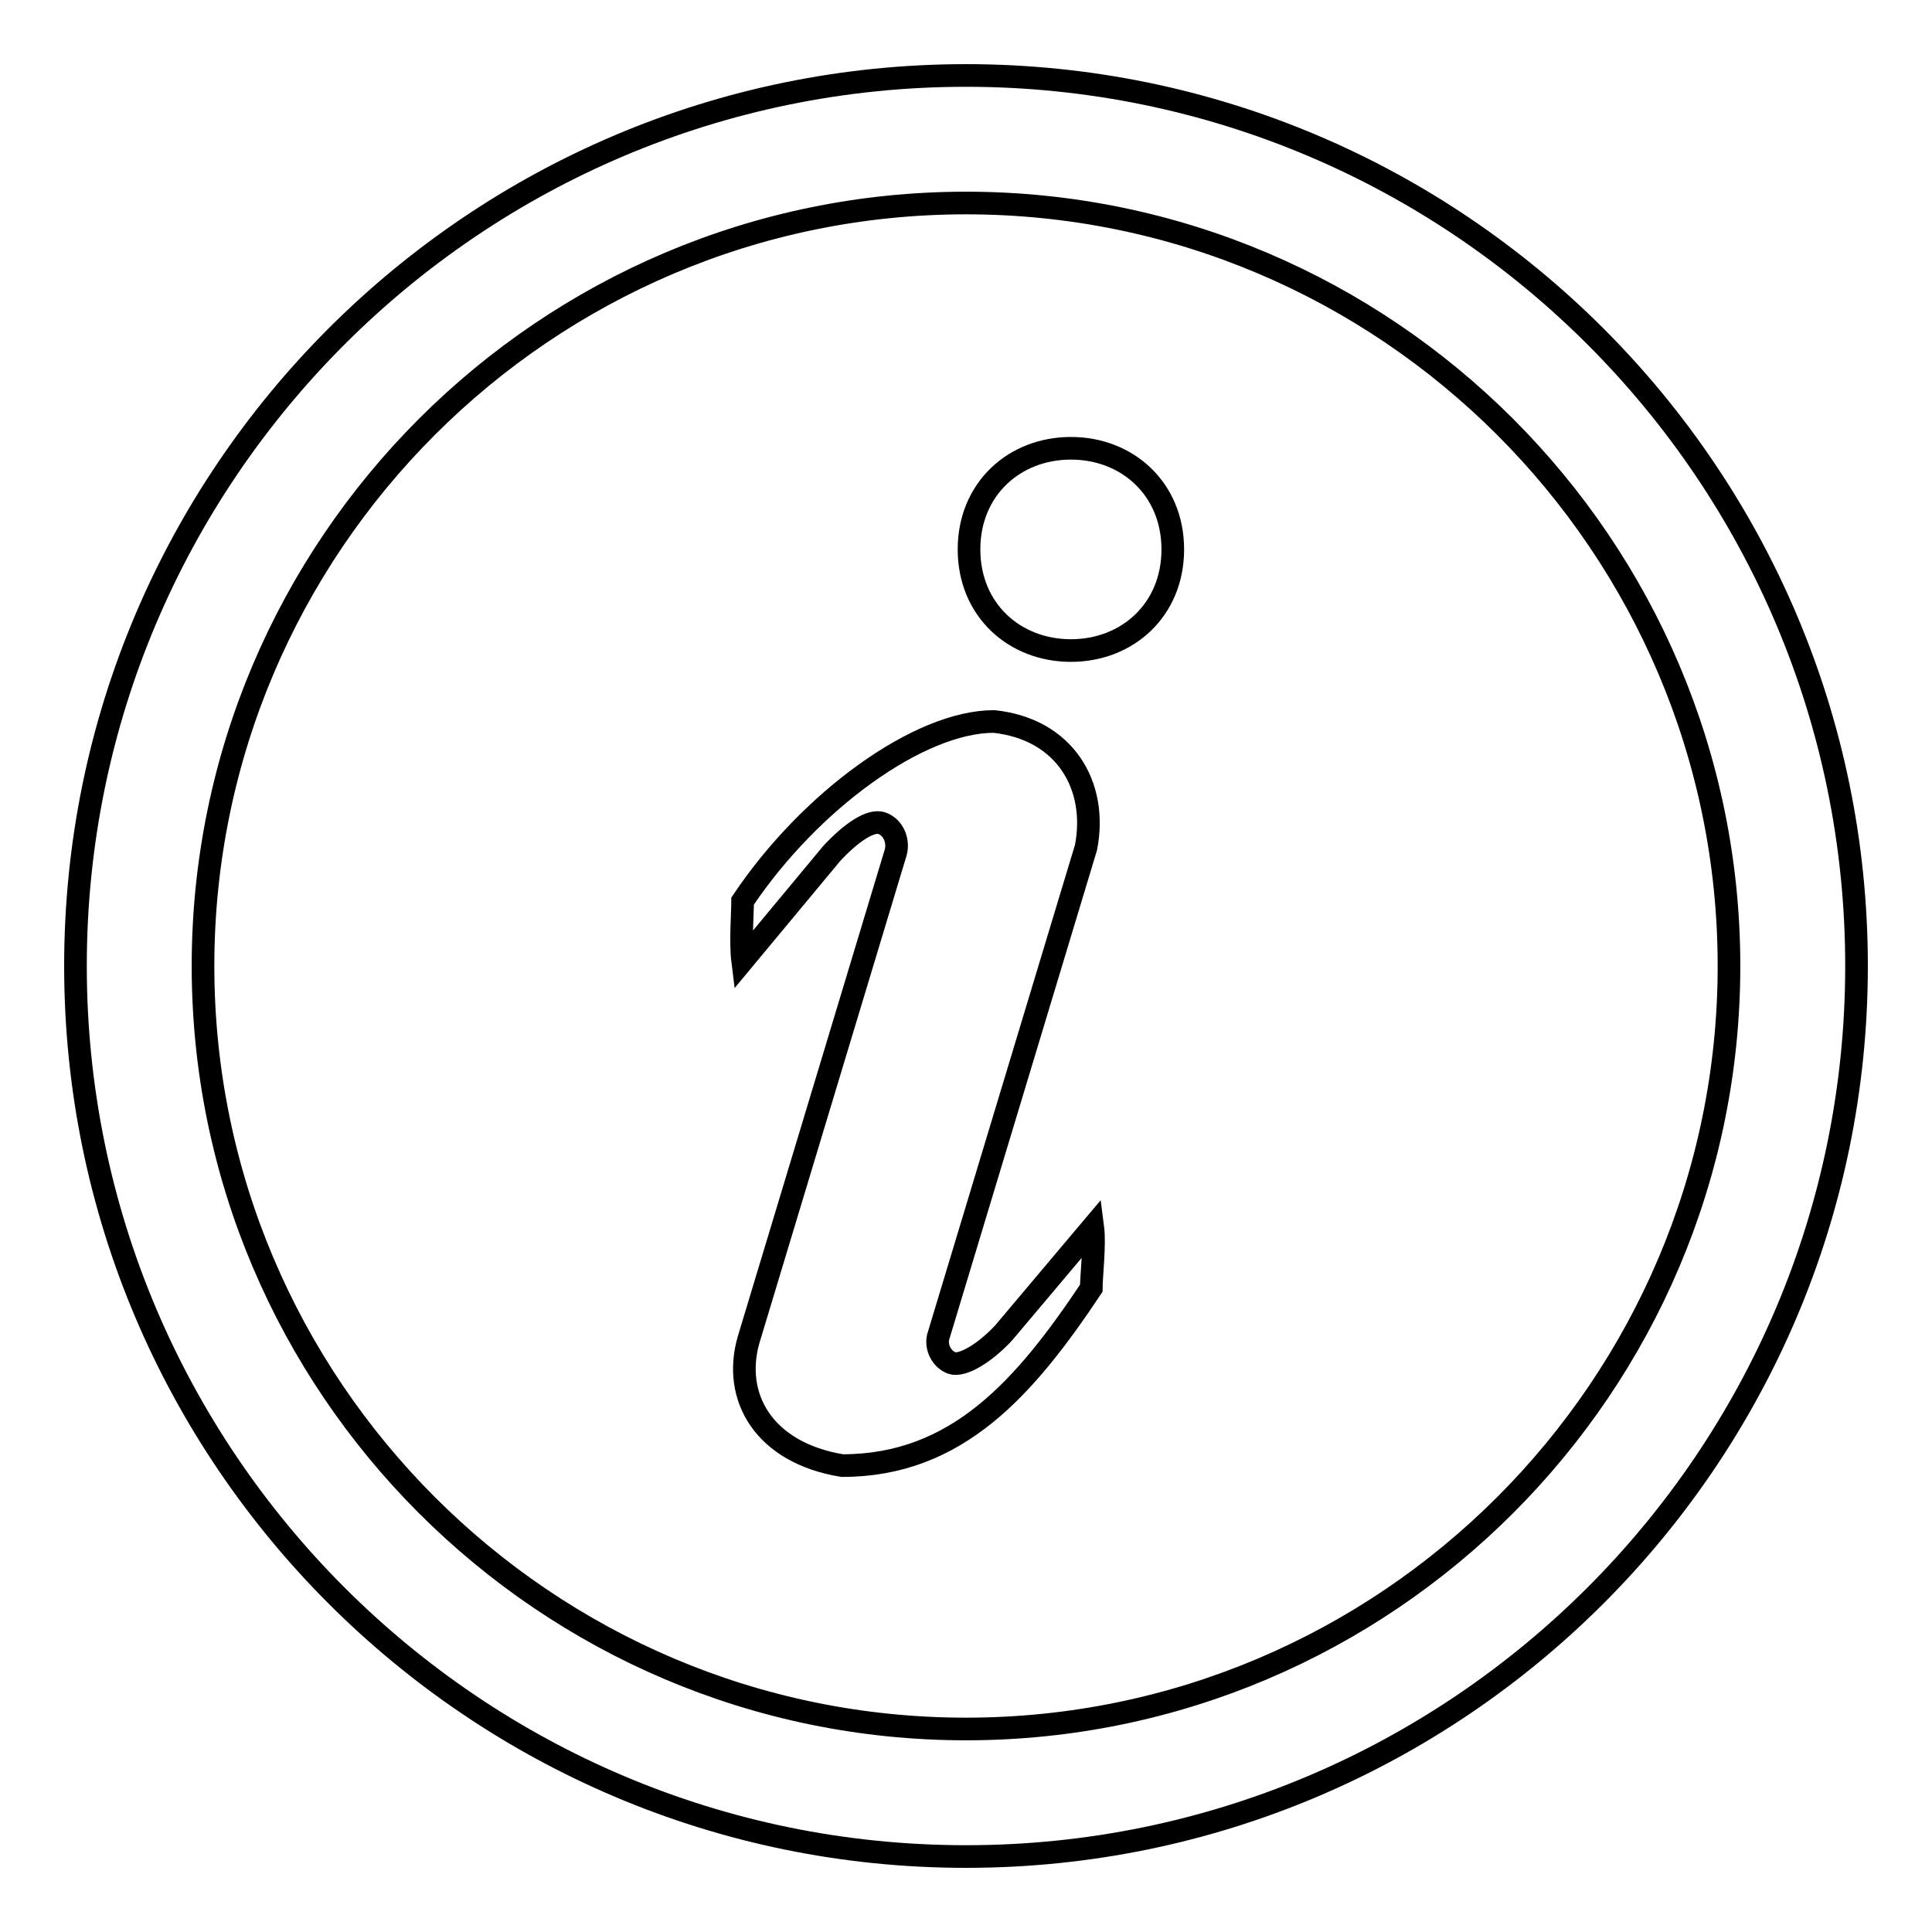
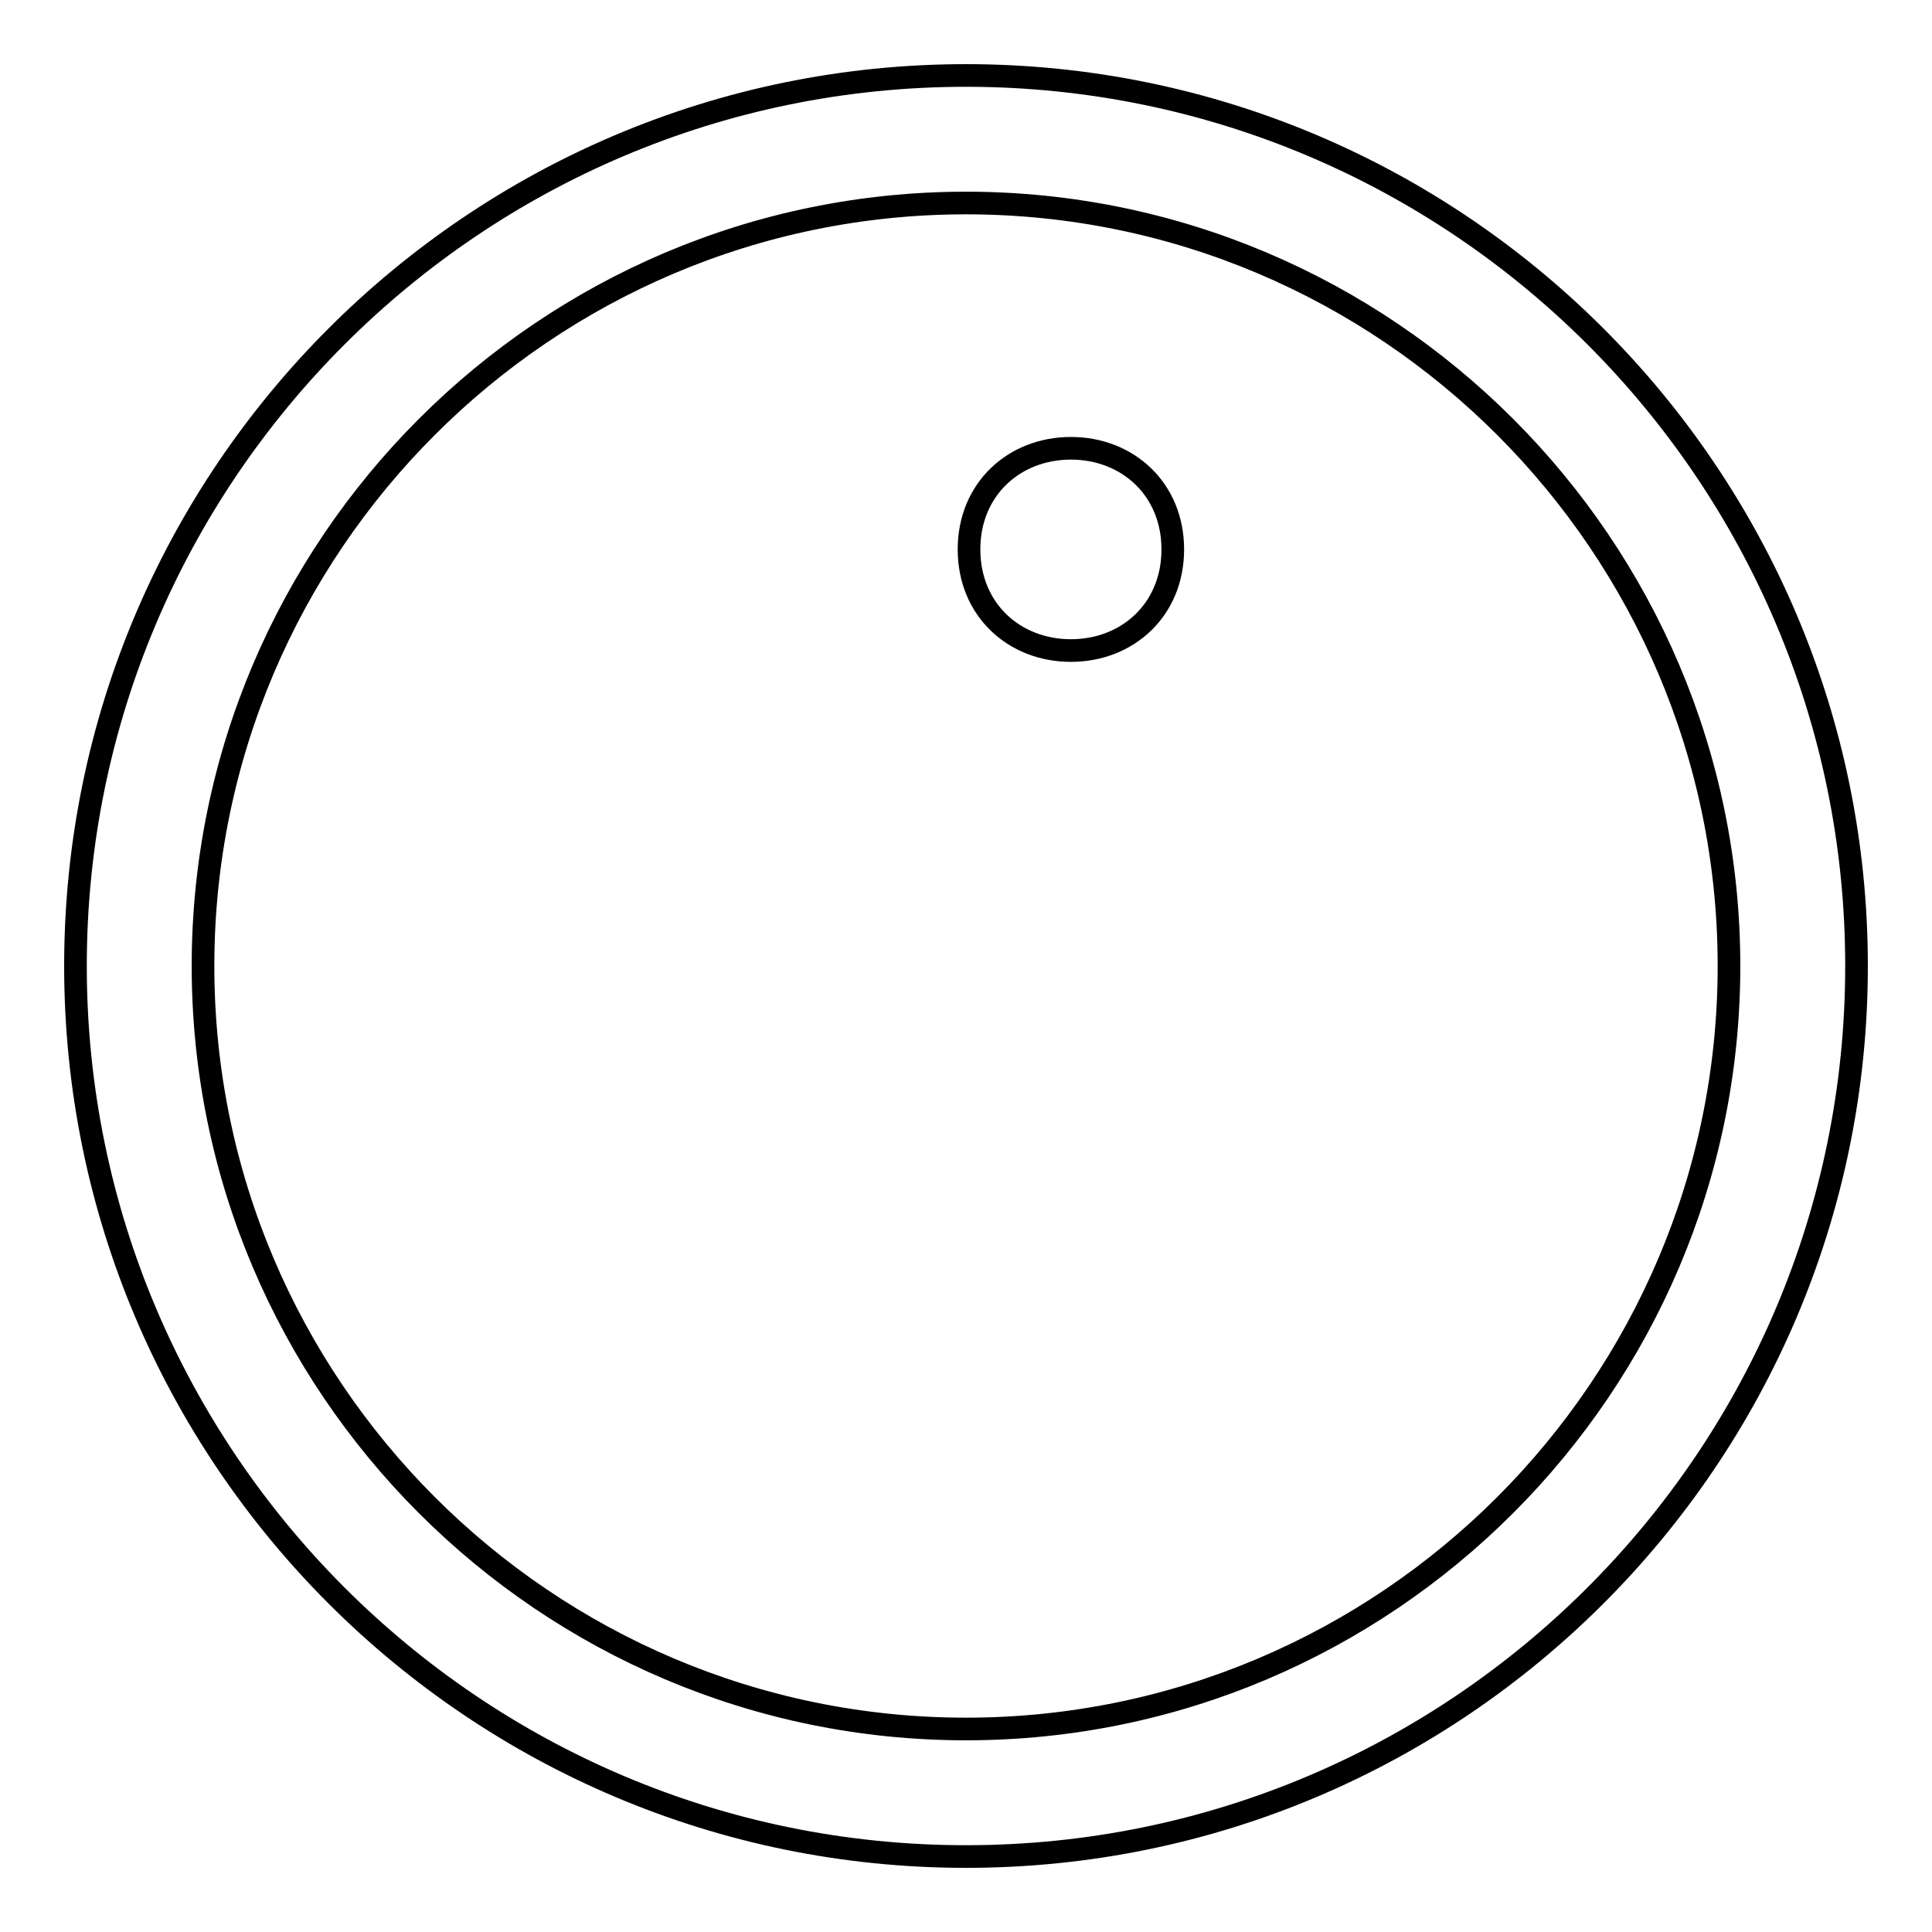
<svg xmlns="http://www.w3.org/2000/svg" version="1.1" x="0px" y="0px" viewBox="0 0 256 256" enable-background="new 0 0 256 256" xml:space="preserve">
  <g>
    <g>
      <path stroke-width="3" fill-opacity="0" stroke="#000000" d="M128,246c-65.1,0-118-52.9-118-118C10,62.9,62.9,10,128,10c65.1,0,118,52.9,118,118C246,193.1,193.1,246,128,246L128,246z M128,26.9C72.3,26.9,26.9,72.3,26.9,128S72.3,229.1,128,229.1S229.1,183.7,229.1,128S183.7,26.9,128,26.9L128,26.9z" />
-       <path stroke-width="3" fill-opacity="0" stroke="#000000" d="M133,176.6c-2.5,2.7-5.5,4.5-6.9,4c-1.3-0.5-2.1-2-1.8-3.4l19.6-64.9c1.6-8.2-2.8-15.7-12.2-16.7c-9.9,0-24.4,10.5-33.3,23.8c0,1.6-0.3,5.5,0,7.9l11.8-14.2c2.5-2.7,5.2-4.6,6.7-4c1.4,0.5,2.2,2.2,1.8,3.8l-19.5,64.6c-2.2,7.6,2,15,12.4,16.7c15.2,0,24.2-10.3,33-23.5c0-1.6,0.5-5.8,0.2-8.1L133,176.6L133,176.6z" />
      <path stroke-width="3" fill-opacity="0" stroke="#000000" d="M141.9,59.4c-7.5,0-13.5,5.4-13.5,13.4c0,8,6,13.4,13.5,13.4s13.5-5.4,13.5-13.4C155.4,64.8,149.4,59.4,141.9,59.4L141.9,59.4z" />
-       <path stroke-width="3" fill-opacity="0" stroke="#000000" d="M212.3,85.5" />
    </g>
  </g>
</svg>